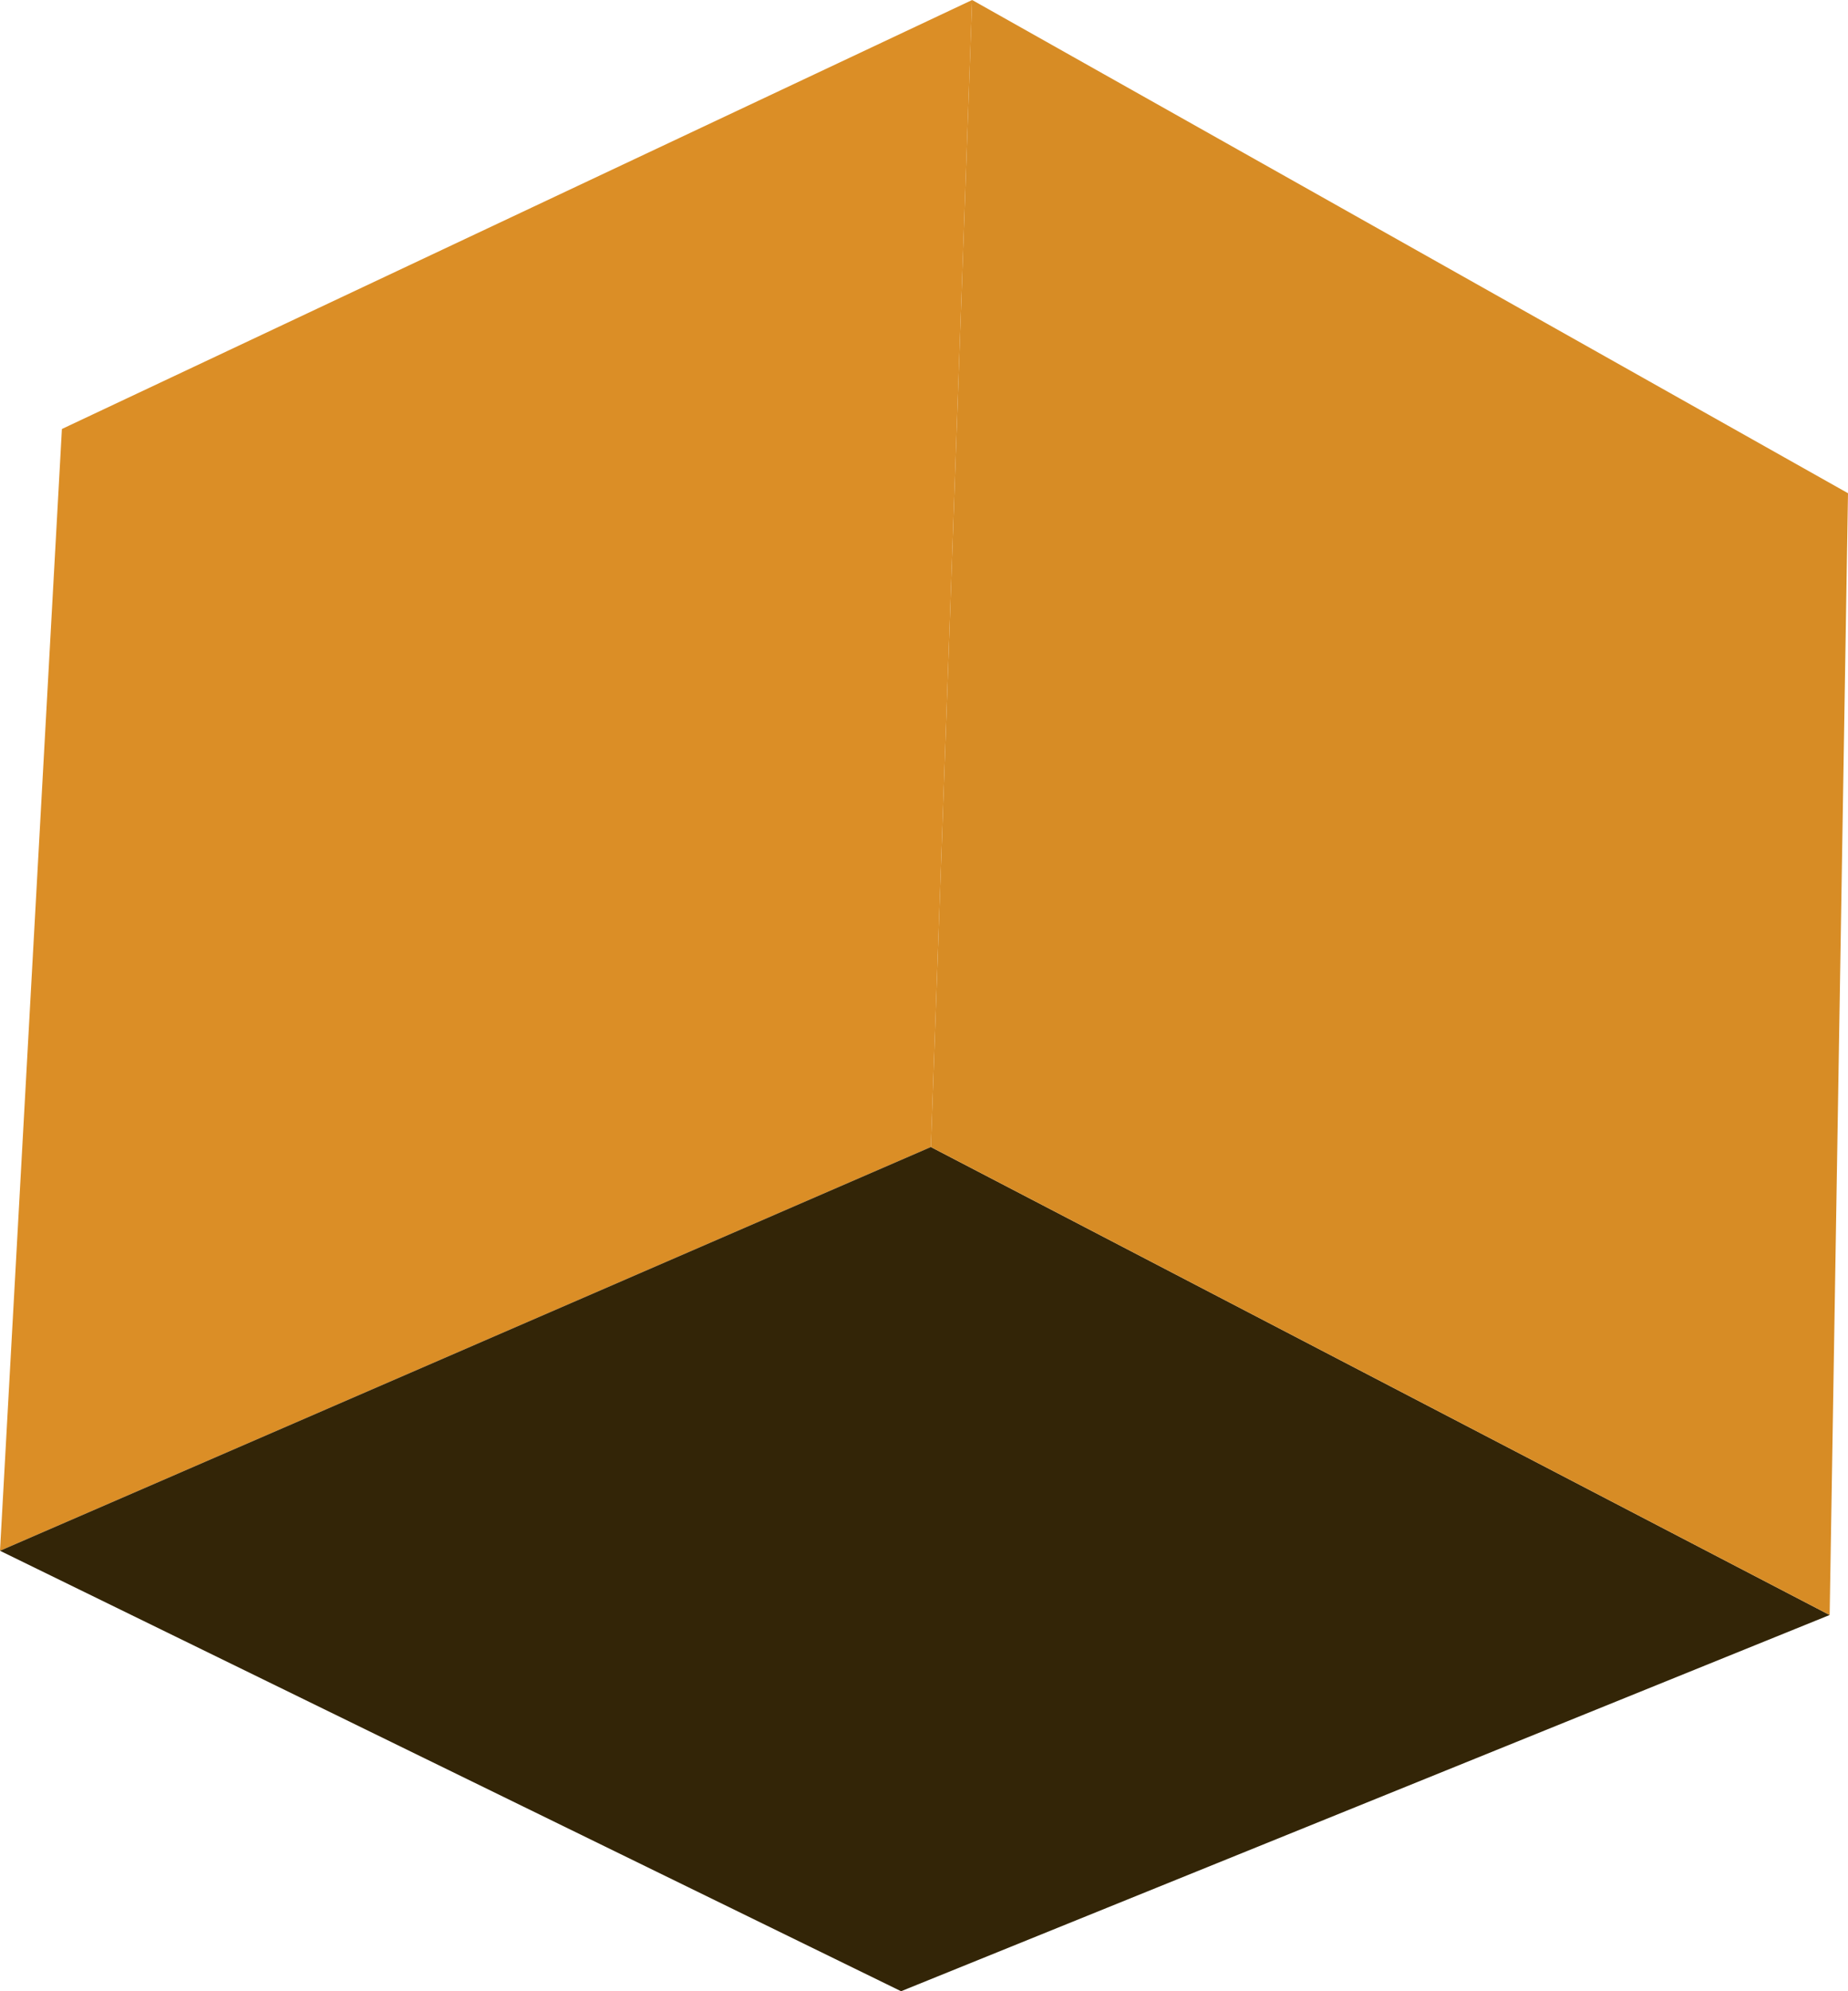
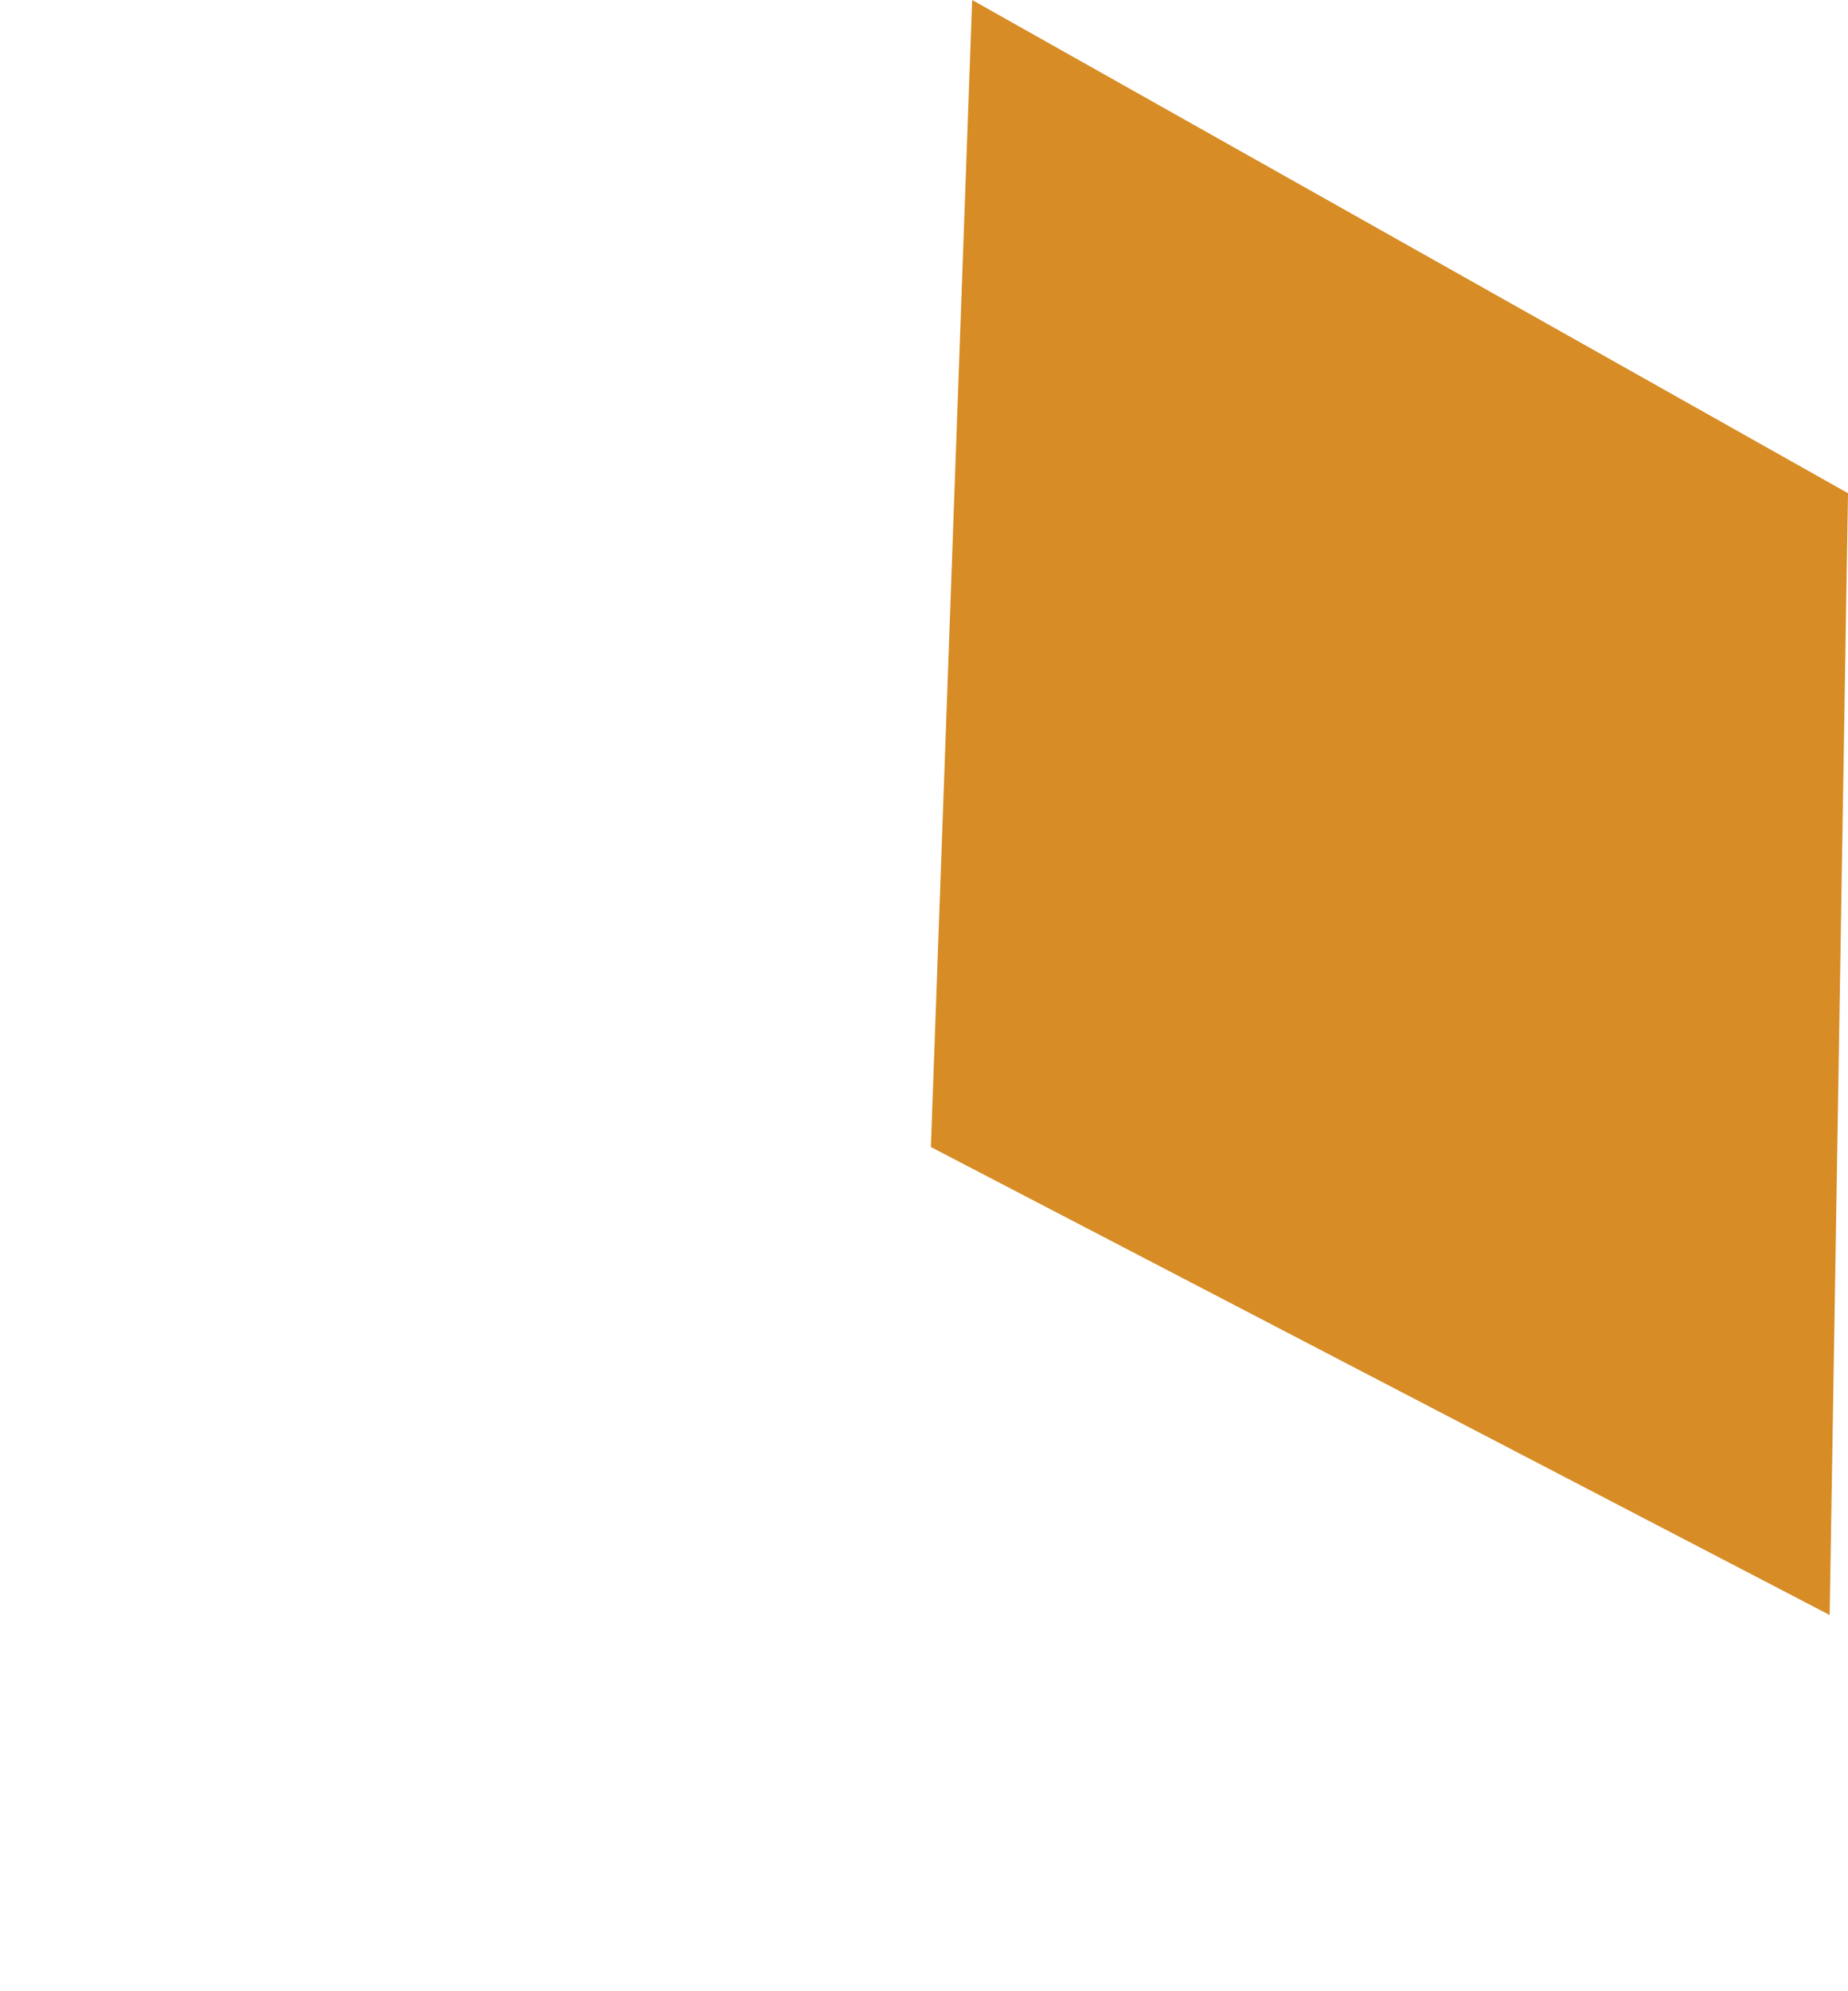
<svg xmlns="http://www.w3.org/2000/svg" height="43.4px" width="40.3px">
  <g transform="matrix(1.0, 0.0, 0.0, 1.0, 20.15, 21.7)">
-     <path d="M-20.15 12.1 L-18.8 -12.35 1.05 -21.7 0.15 3.3 -20.15 12.1" fill="#db8e26" fill-rule="evenodd" stroke="none" />
-     <path d="M-20.15 12.1 L0.15 3.3 19.75 13.5 -0.5 21.7 -20.15 12.1" fill="#332507" fill-rule="evenodd" stroke="none" />
    <path d="M0.15 3.3 L1.05 -21.7 20.15 -10.95 19.75 13.5 0.15 3.3" fill="#d78c25" fill-rule="evenodd" stroke="none" />
  </g>
</svg>